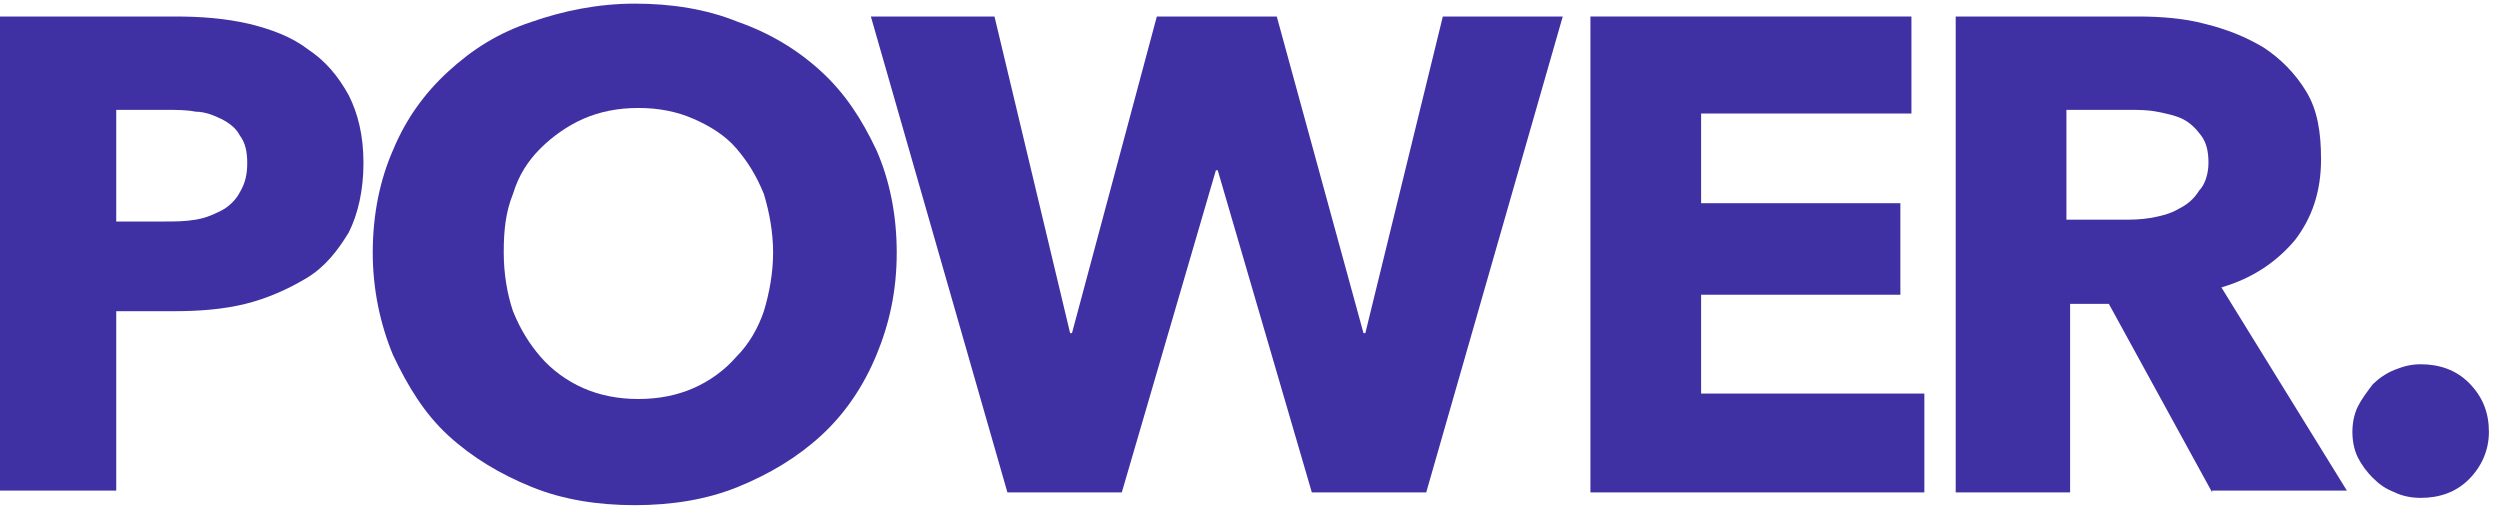
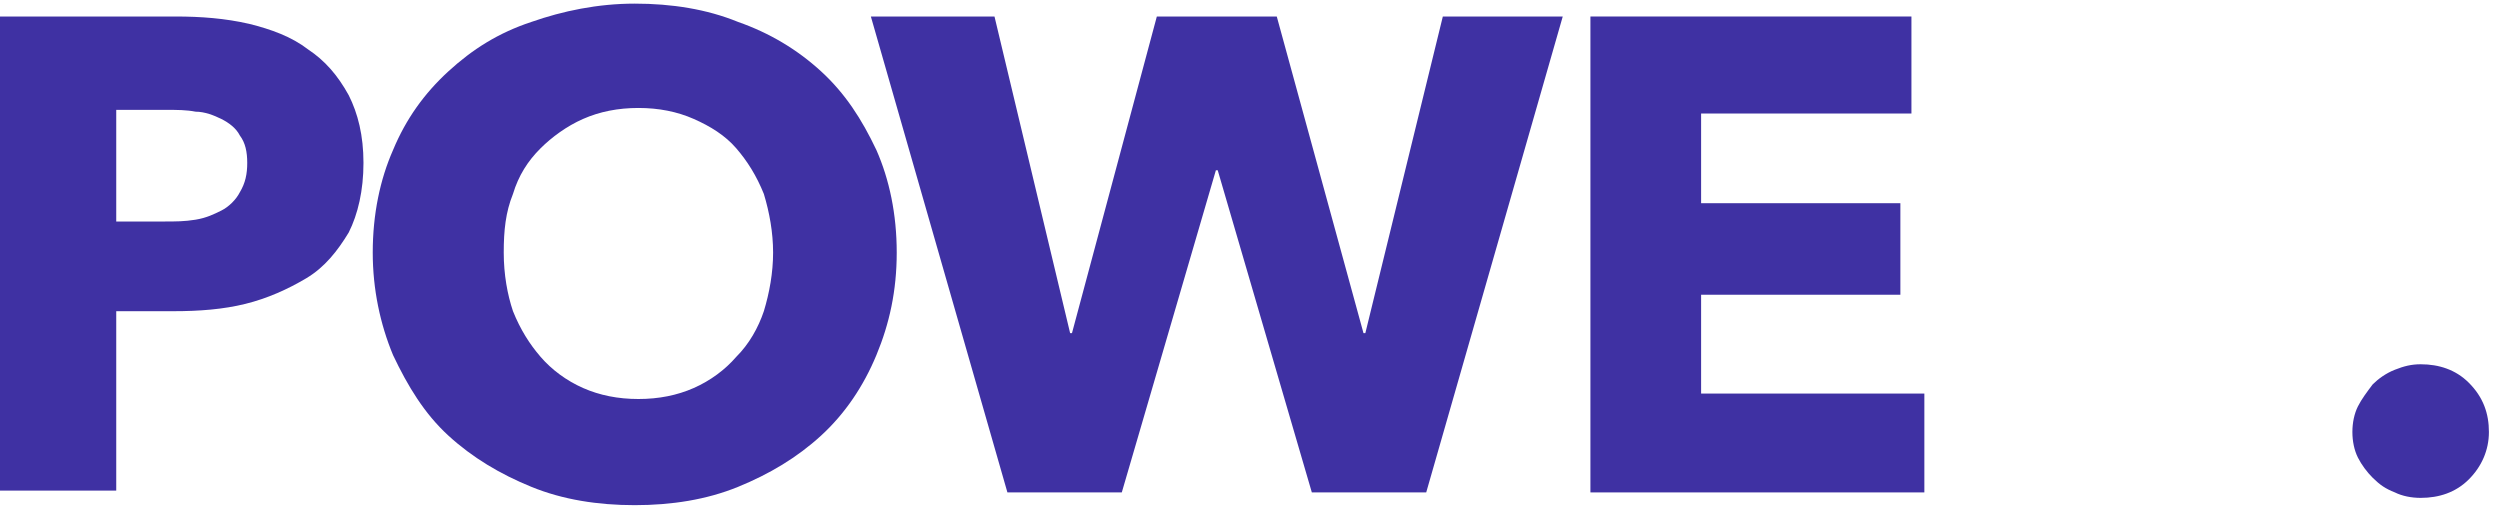
<svg xmlns="http://www.w3.org/2000/svg" width="113" height="23" viewBox="0 0 113 23" fill="none">
  <g clip-path="url(#clip0_1692_238)">
    <path d="M16.429 7.365C16.429 8.606 16.179 9.681 15.762 10.509C15.261 11.336 14.678 12.081 13.844 12.577C13.01 13.073 12.092 13.487 11.091 13.735C10.091 13.983 9.007 14.066 7.839 14.066H5.254V22.174H0V0.746H7.923C9.09 0.746 10.174 0.829 11.258 1.077C12.259 1.325 13.176 1.656 13.927 2.235C14.678 2.732 15.261 3.394 15.762 4.304C16.179 5.131 16.429 6.124 16.429 7.365ZM11.175 7.365C11.175 6.868 11.091 6.455 10.841 6.124C10.675 5.793 10.341 5.545 10.007 5.379C9.674 5.214 9.257 5.048 8.84 5.048C8.423 4.966 8.006 4.966 7.506 4.966H5.254V10.012H7.422C7.923 10.012 8.339 10.012 8.84 9.93C9.34 9.847 9.674 9.681 10.007 9.516C10.341 9.35 10.675 9.019 10.841 8.689C11.091 8.275 11.175 7.861 11.175 7.365Z" fill="#3F31A3" />
    <path d="M40.532 11.416C40.532 13.153 40.198 14.643 39.614 16.049C39.031 17.455 38.197 18.696 37.113 19.689C36.029 20.682 34.778 21.427 33.36 22.006C31.942 22.585 30.358 22.833 28.69 22.833C27.022 22.833 25.437 22.585 24.02 22.006C22.602 21.427 21.351 20.682 20.267 19.689C19.183 18.696 18.432 17.455 17.765 16.049C17.181 14.643 16.848 13.07 16.848 11.416C16.848 9.678 17.181 8.107 17.765 6.783C18.349 5.376 19.183 4.218 20.267 3.225C21.351 2.232 22.518 1.488 24.02 0.991C25.437 0.495 27.022 0.164 28.69 0.164C30.358 0.164 31.942 0.412 33.36 0.991C34.778 1.488 36.029 2.232 37.113 3.225C38.197 4.218 38.947 5.376 39.614 6.783C40.198 8.107 40.532 9.678 40.532 11.416ZM34.944 11.416C34.944 10.506 34.778 9.596 34.527 8.768C34.194 7.941 33.777 7.279 33.276 6.7C32.776 6.121 32.109 5.707 31.358 5.376C30.608 5.045 29.774 4.88 28.857 4.88C27.939 4.88 27.105 5.045 26.355 5.376C25.604 5.707 24.937 6.204 24.437 6.7C23.853 7.279 23.436 7.941 23.186 8.768C22.852 9.596 22.769 10.423 22.769 11.416C22.769 12.409 22.936 13.319 23.186 14.063C23.519 14.891 23.936 15.553 24.437 16.132C24.937 16.711 25.604 17.207 26.355 17.538C27.105 17.869 27.939 18.035 28.857 18.035C29.774 18.035 30.608 17.869 31.358 17.538C32.109 17.207 32.776 16.711 33.276 16.132C33.86 15.553 34.277 14.808 34.527 14.063C34.778 13.236 34.944 12.326 34.944 11.416Z" fill="#3F31A3" />
    <path d="M64.465 22.257H59.295L55.041 7.696H54.958L50.705 22.257H45.535L39.363 0.746H44.951L48.37 15.059H48.453L52.289 0.746H57.71L61.63 15.059H61.713L65.216 0.746H70.636L64.465 22.257Z" fill="#3F31A3" />
    <path d="M71.887 22.257V0.746H86.397V5.131H76.89V9.185H85.897V13.322H76.89V17.789H86.981V22.257H71.887Z" fill="#3F31A3" />
-     <path d="M99.99 22.257L95.32 13.735H93.569V22.257H88.398V0.746H96.654C97.655 0.746 98.739 0.829 99.657 1.077C100.657 1.325 101.491 1.656 102.325 2.153C103.076 2.649 103.743 3.311 104.243 4.138C104.744 4.966 104.911 5.958 104.911 7.199C104.911 8.689 104.494 9.847 103.743 10.84C102.909 11.832 101.825 12.577 100.407 12.991L106.078 22.174H99.99V22.257ZM99.823 7.365C99.823 6.868 99.74 6.455 99.49 6.124C99.24 5.793 98.99 5.545 98.656 5.379C98.322 5.214 97.906 5.131 97.489 5.048C97.072 4.966 96.654 4.966 96.238 4.966H93.402V9.93H95.904C96.321 9.93 96.738 9.93 97.238 9.847C97.655 9.764 98.072 9.681 98.489 9.433C98.823 9.268 99.156 9.019 99.407 8.606C99.657 8.358 99.823 7.861 99.823 7.365Z" fill="#3F31A3" />
    <path d="M112.499 19.526C112.499 20.353 112.166 21.098 111.582 21.677C110.998 22.256 110.248 22.504 109.414 22.504C108.997 22.504 108.58 22.422 108.246 22.256C107.829 22.091 107.579 21.925 107.245 21.594C106.995 21.346 106.745 21.015 106.578 20.684C106.412 20.353 106.328 19.94 106.328 19.526C106.328 19.112 106.412 18.699 106.578 18.368C106.745 18.037 106.995 17.706 107.245 17.375C107.496 17.127 107.829 16.878 108.246 16.713C108.663 16.548 108.997 16.465 109.414 16.465C110.248 16.465 110.998 16.713 111.582 17.292C112.249 17.954 112.499 18.699 112.499 19.526Z" fill="#3F31A3" />
  </g>
  <defs>
    <clipPath id="clip0_1692_238">
      <rect width="113" height="23" fill="white" />
    </clipPath>
  </defs>
</svg>